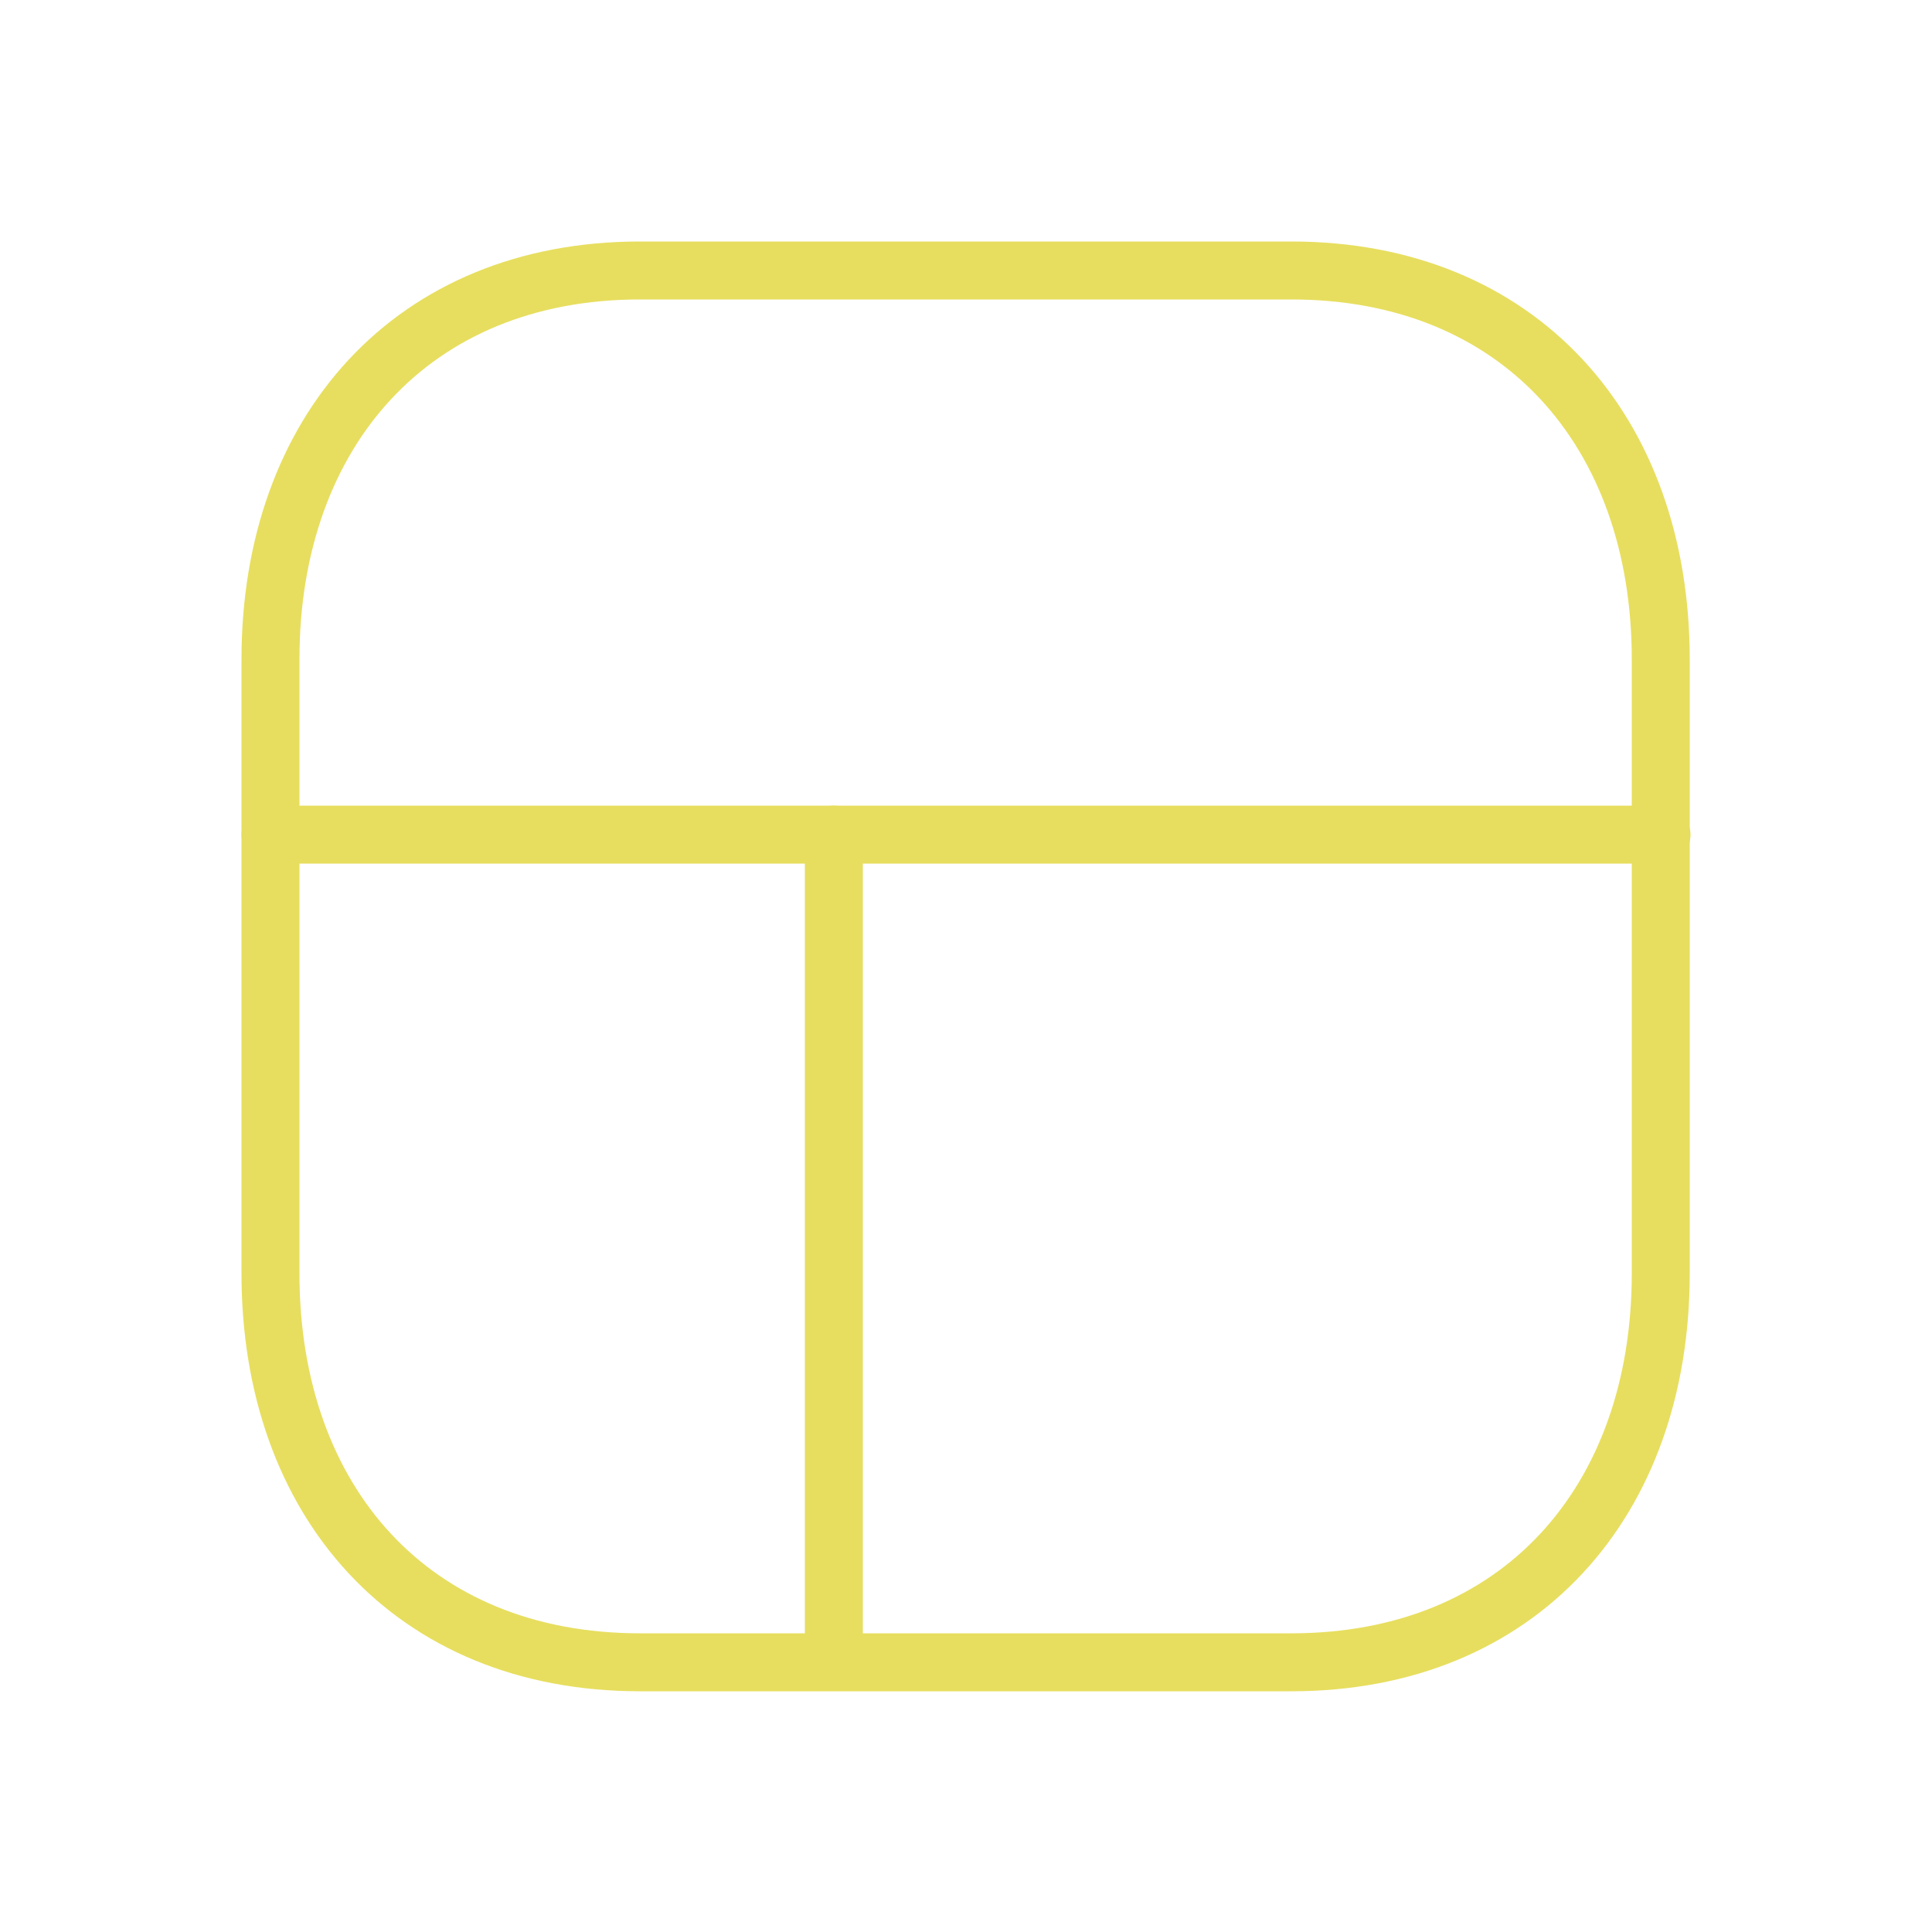
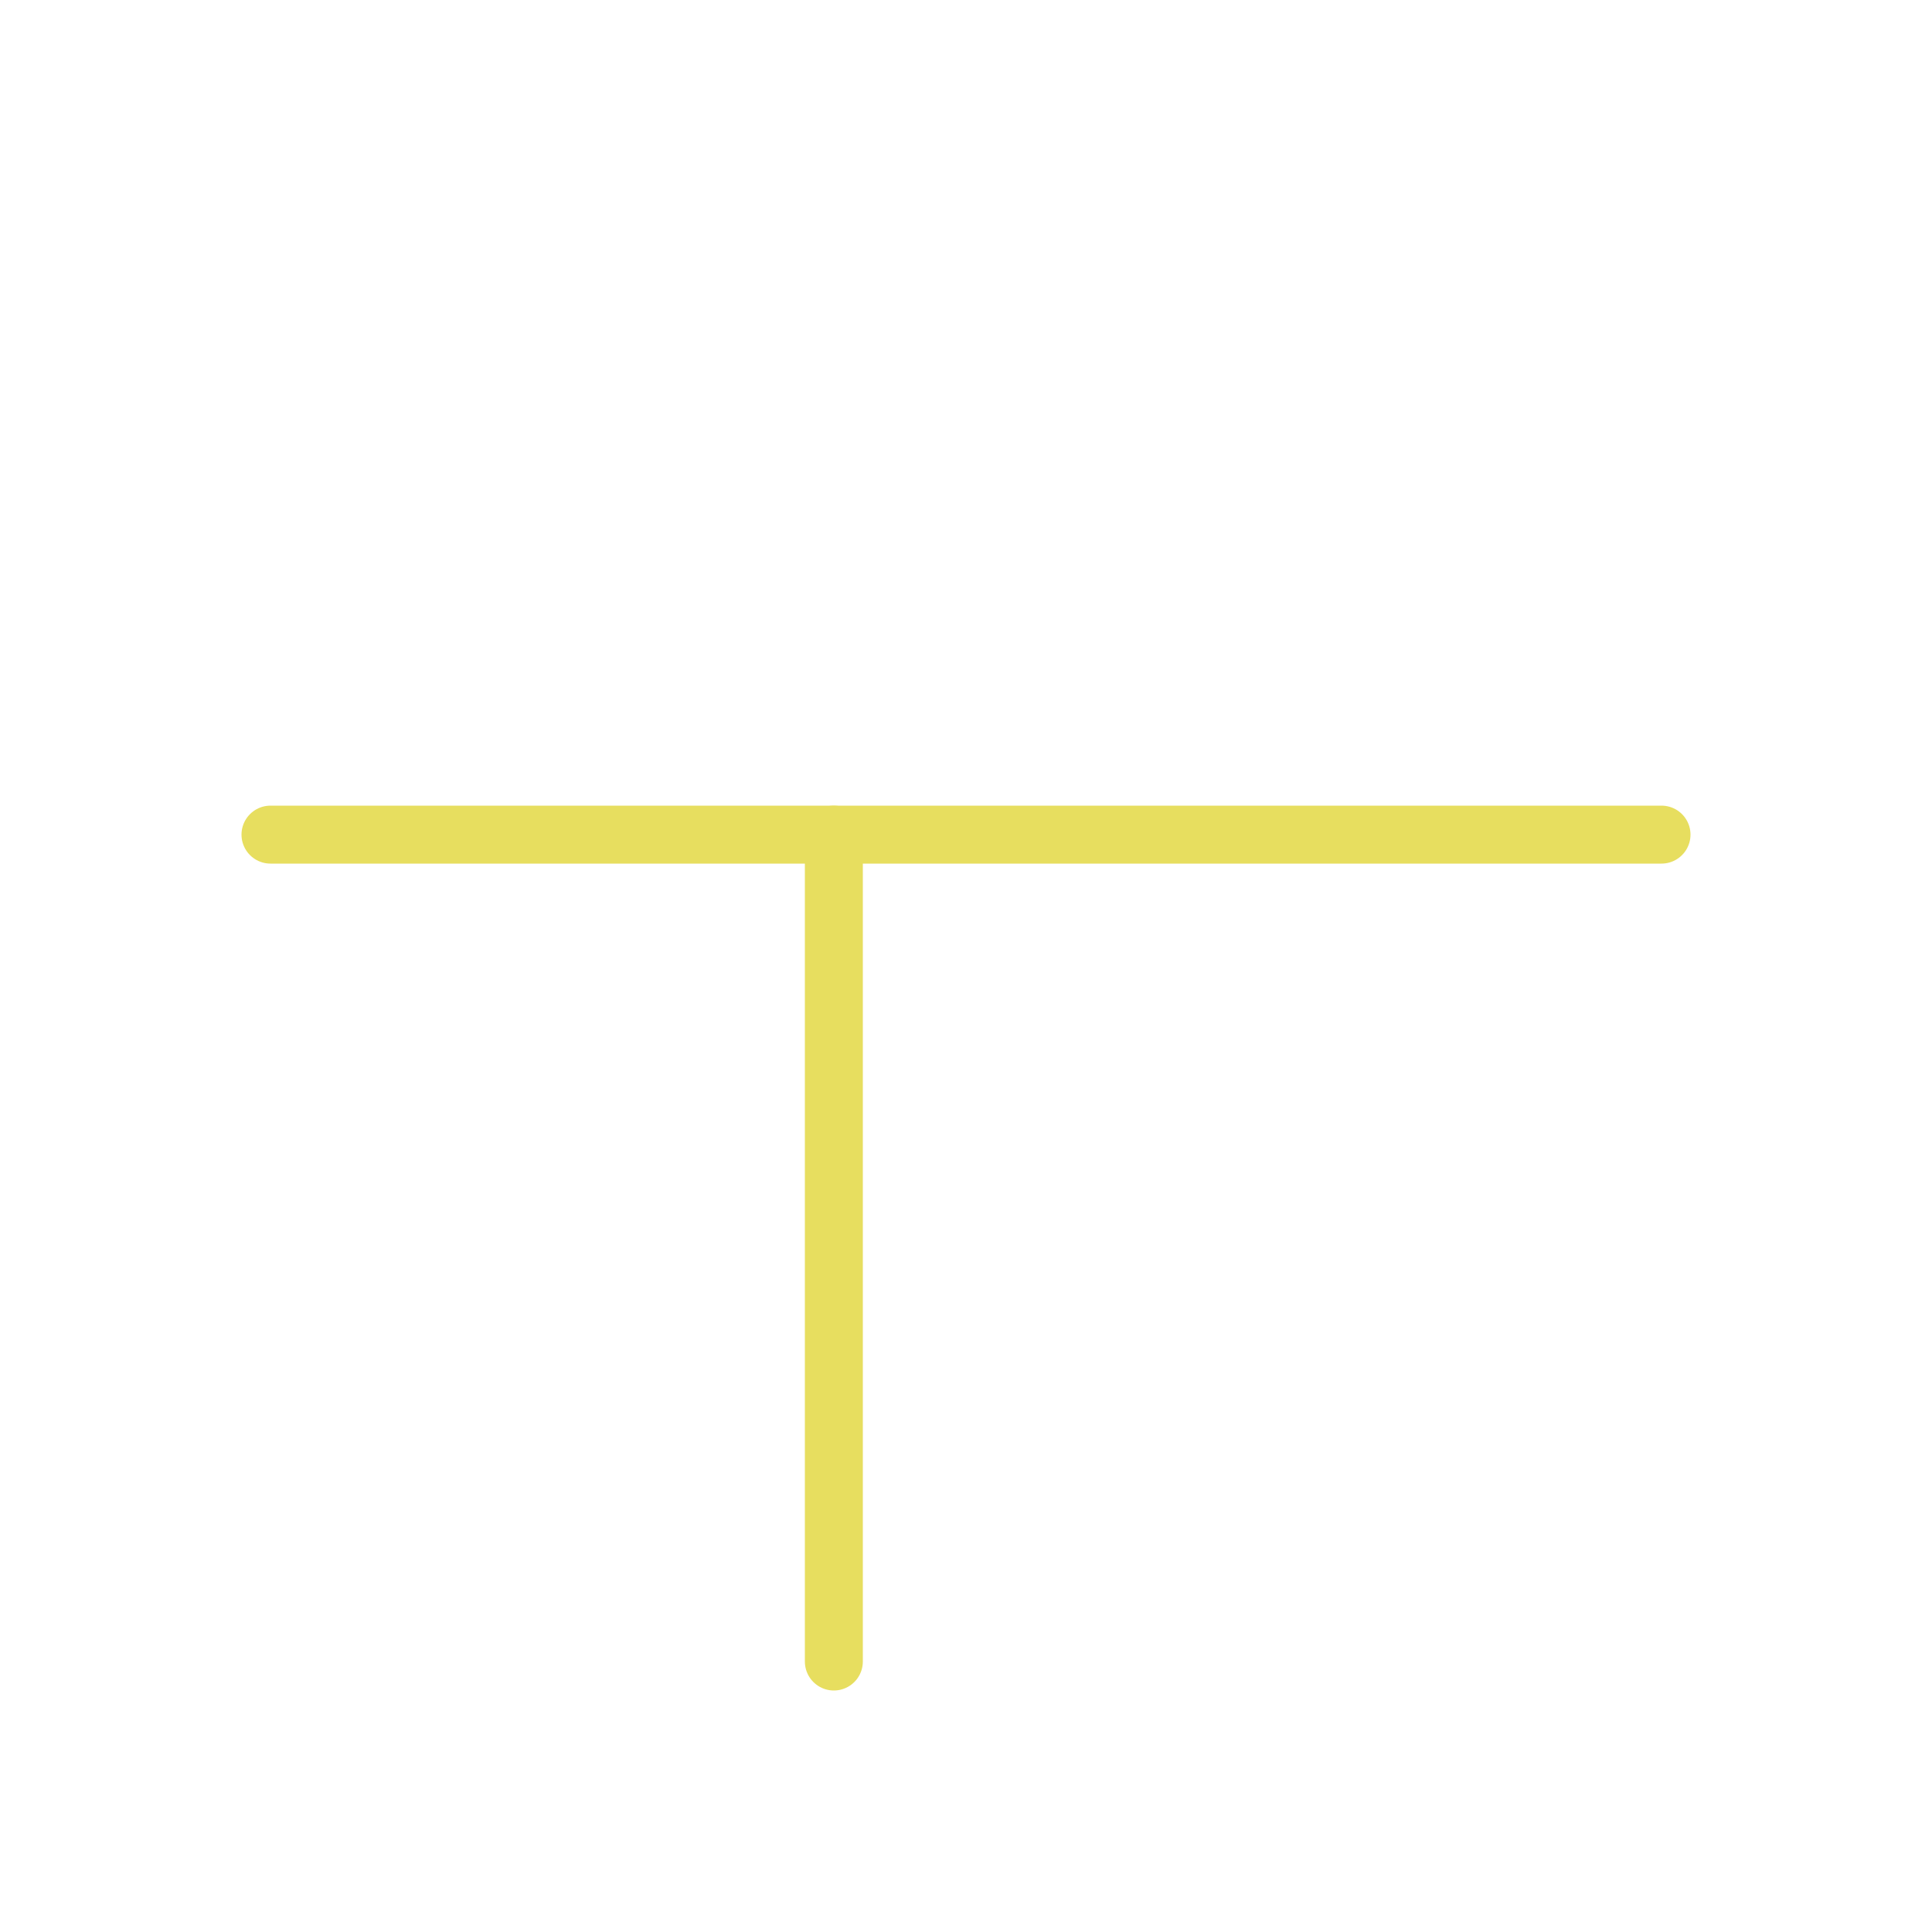
<svg xmlns="http://www.w3.org/2000/svg" id="Layer_1" version="1.1" viewBox="0 0 25 25">
  <defs>
    <style>
      .st0 {
        fill: none;
        stroke: #e7de5f;
        stroke-linecap: round;
        stroke-linejoin: round;
        stroke-width: .75px;
      }
    </style>
  </defs>
-   <path class="st0" d="M8.28,3.5h8.43c2.95,0,4.78,2.08,4.78,5.03v7.95c0,2.95-1.83,5.03-4.78,5.03h-8.43c-2.95,0-4.78-2.08-4.78-5.03v-7.95c0-2.95,1.84-5.03,4.78-5.03Z" />
  <path class="st0" d="M10.79,10.8v10.7" />
  <path class="st0" d="M21.5,10.8H3.5" />
</svg>